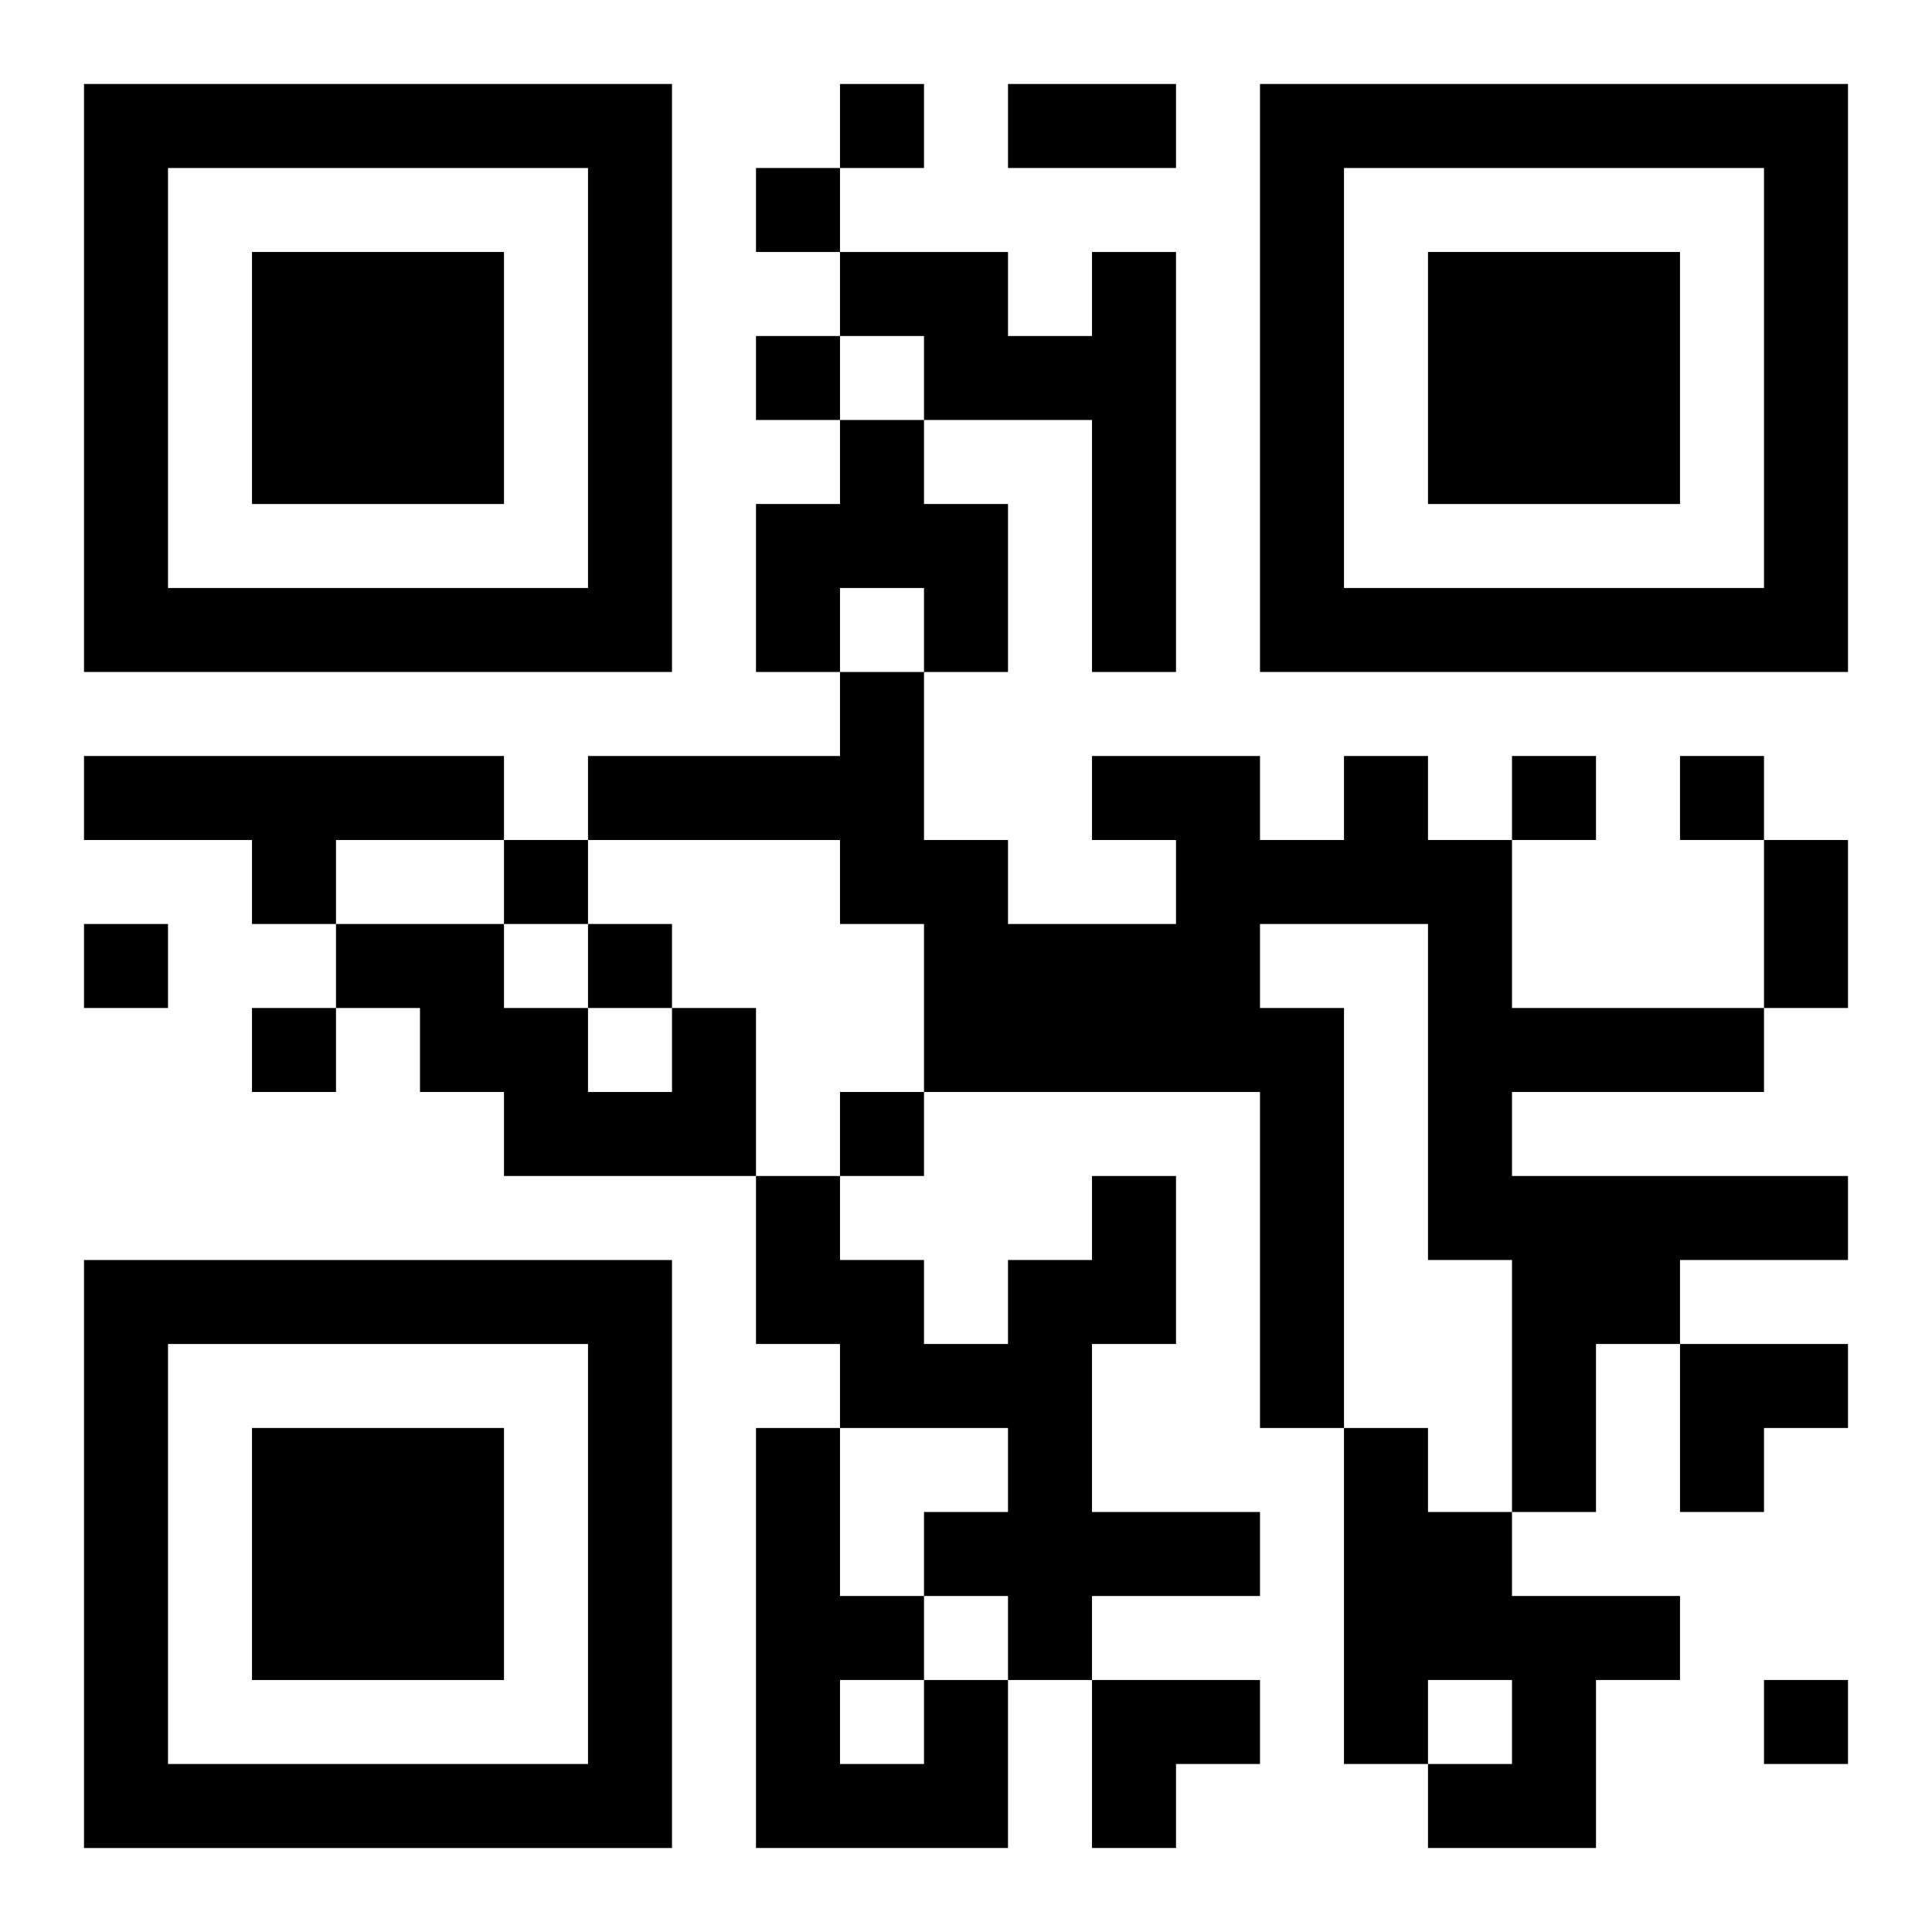
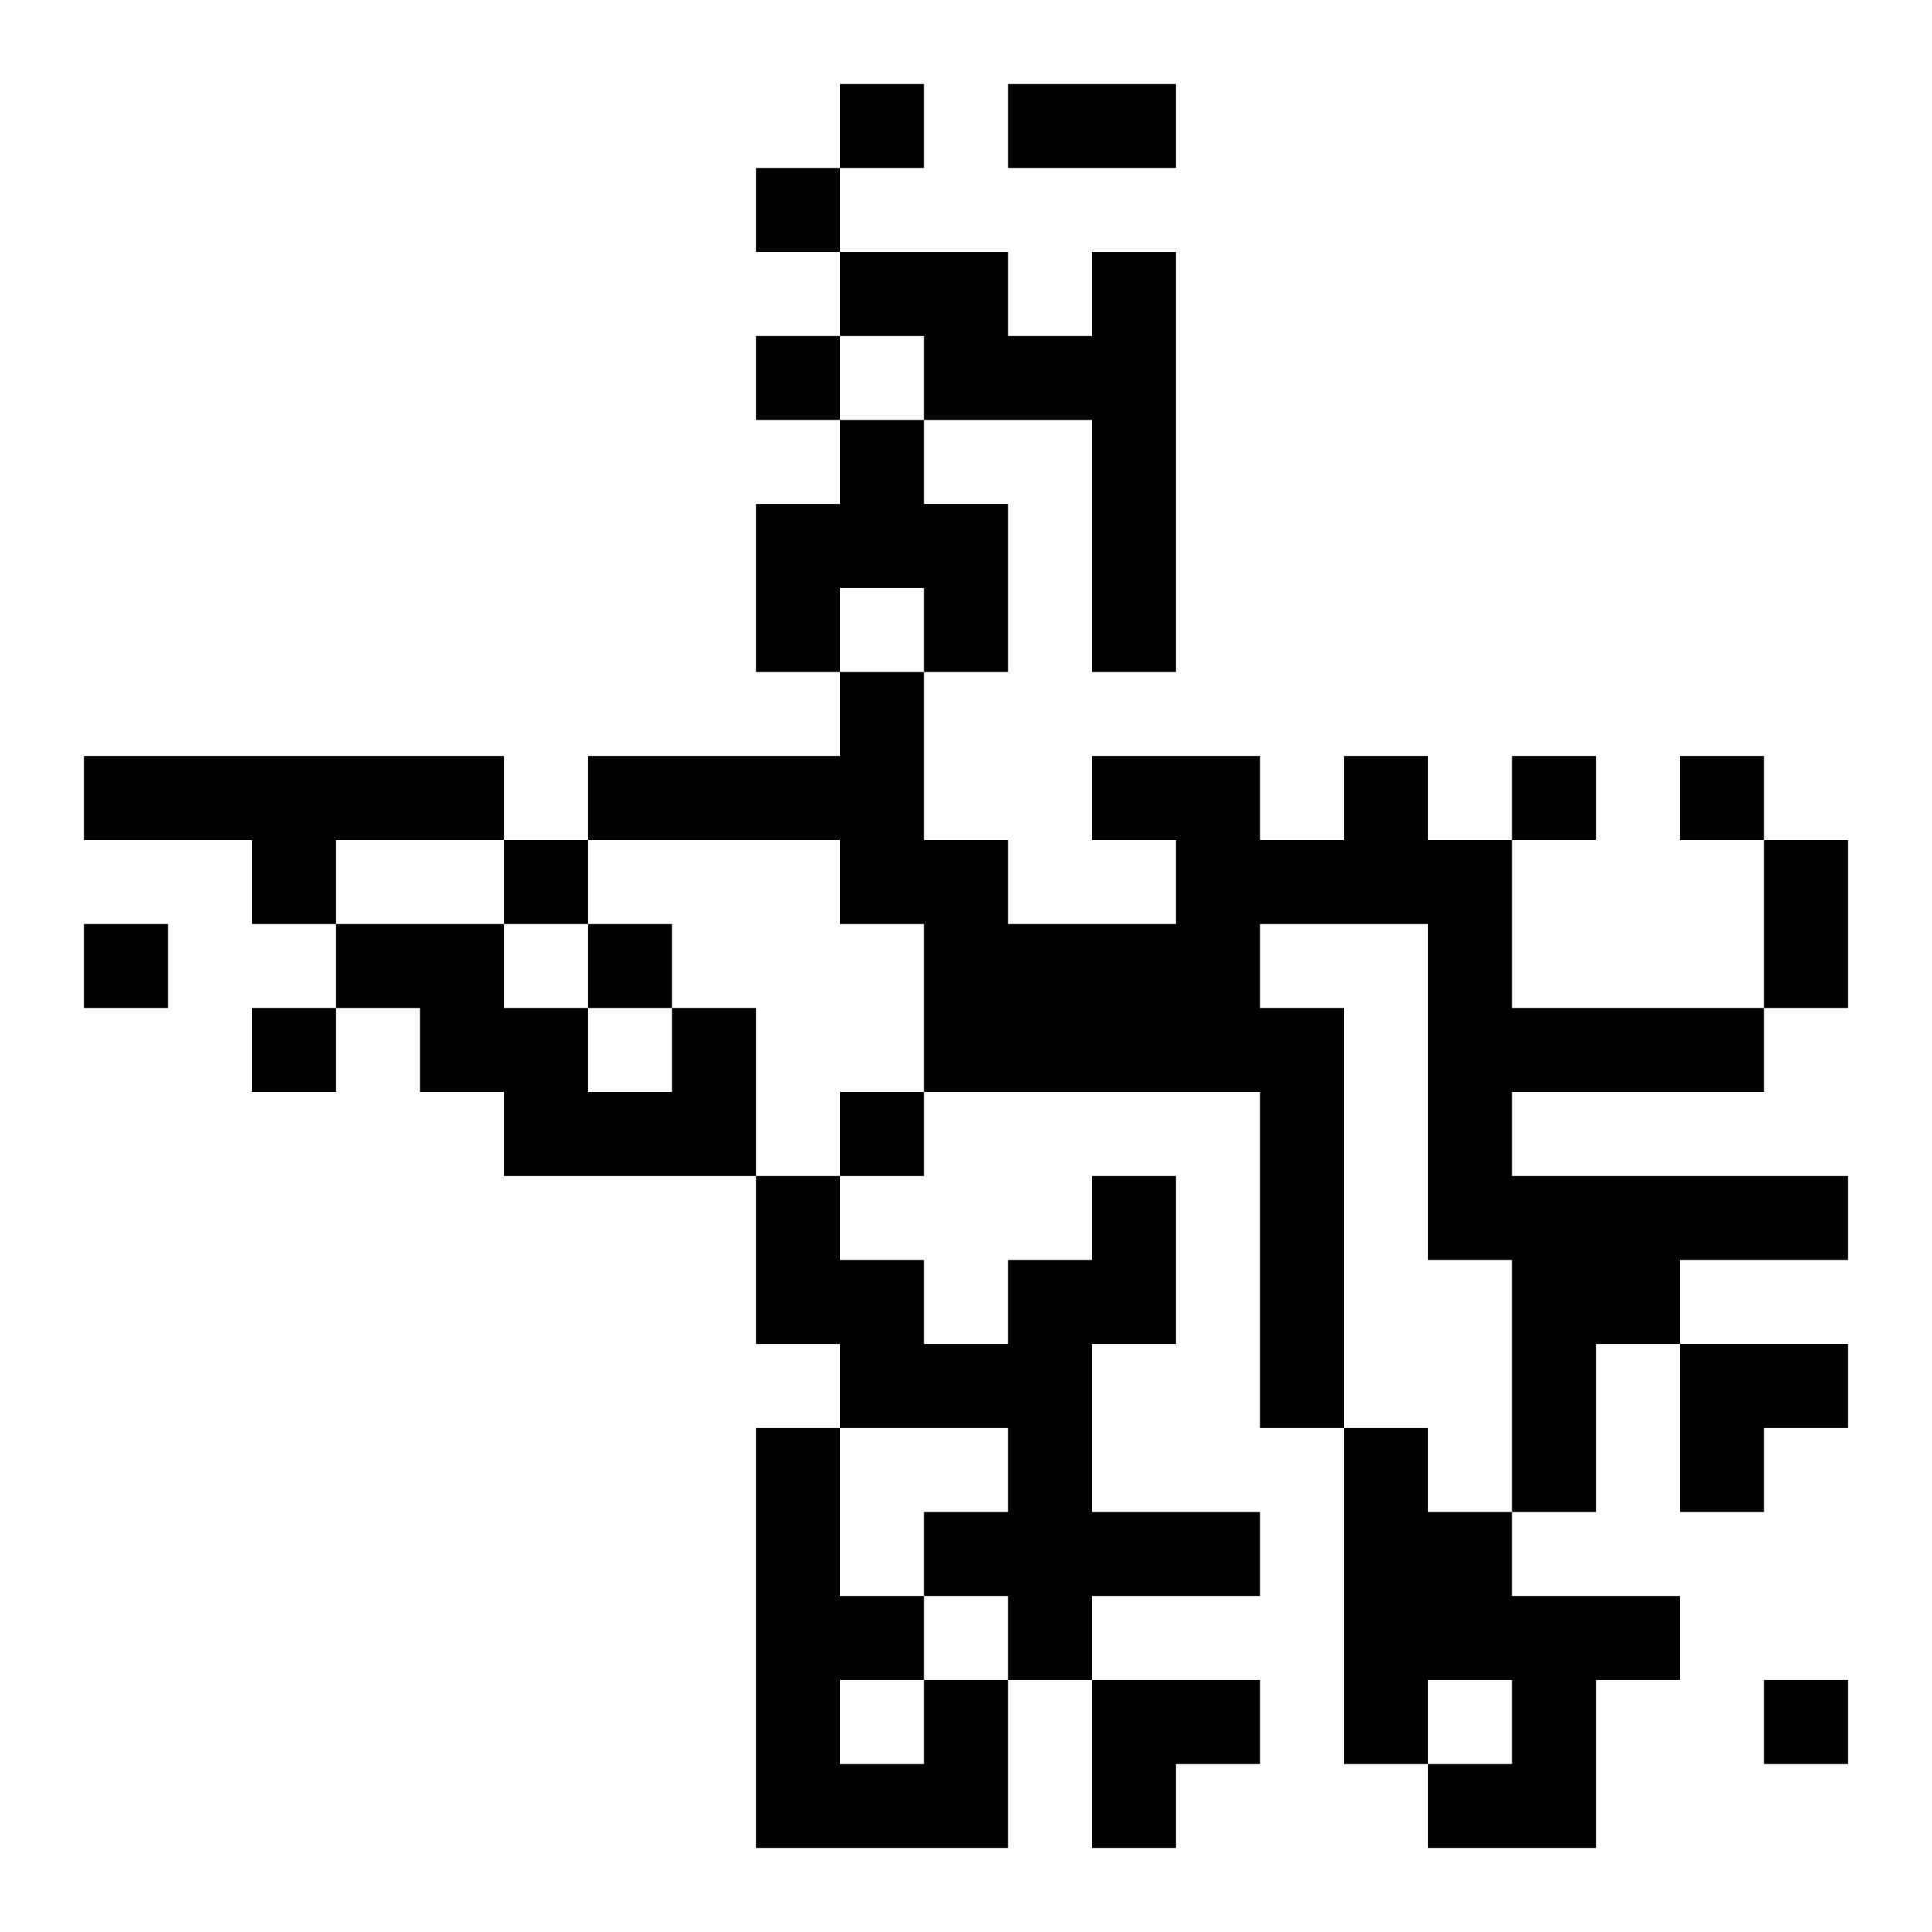
<svg xmlns="http://www.w3.org/2000/svg" xmlns:xlink="http://www.w3.org/1999/xlink" width="250" height="250" baseProfile="full" version="1.1" viewBox="-1 -1 23 23">
  <symbol id="a">
-     <path d="m0 7v7h7v-7h-7zm1 1h5v5h-5v-5zm1 1v3h3v-3h-3z" />
-   </symbol>
+     </symbol>
  <use y="-7" xlink:href="#a" />
  <use y="7" xlink:href="#a" />
  <use x="14" y="-7" xlink:href="#a" />
  <path d="m12 2h1v5h-1v-3h-2v-1h-1v-1h2v1h1v-1m-3 2h1v1h1v2h-1v-1h-1v1h-1v-2h1v-1m-9 4h5v1h-2v1h-1v-1h-2v-1m15 0h1v1h1v2h3v1h-3v1h4v1h-2v1h-1v2h-1v-3h-1v-4h-2v1h1v5h-1v-4h-4v-2h-1v-1h-3v-1h3v-1h1v2h1v1h2v-1h-1v-1h2v1h1v-1m-8 3h1v2h-3v-1h-1v-1h-1v-1h2v1h1v1h1v-1m5 2h1v2h-1v2h2v1h-2v1h-1v-1h-1v-1h1v-1h-2v-1h-1v-2h1v1h1v1h1v-1h1v-1m3 3h1v1h1v1h2v1h-1v2h-2v-1h1v-1h-1v1h-1v-4m-5 3h1v2h-3v-5h1v2h1v1m-1 0v1h1v-1h-1m0-19v1h1v-1h-1m-1 1v1h1v-1h-1m0 2v1h1v-1h-1m9 5v1h1v-1h-1m2 0v1h1v-1h-1m-14 1v1h1v-1h-1m-5 1v1h1v-1h-1m6 0v1h1v-1h-1m-4 1v1h1v-1h-1m7 1v1h1v-1h-1m11 7v1h1v-1h-1m-9-19h2v1h-2v-1m9 9h1v2h-1v-2m-1 6h2v1h-1v1h-1zm-7 4h2v1h-1v1h-1z" />
</svg>